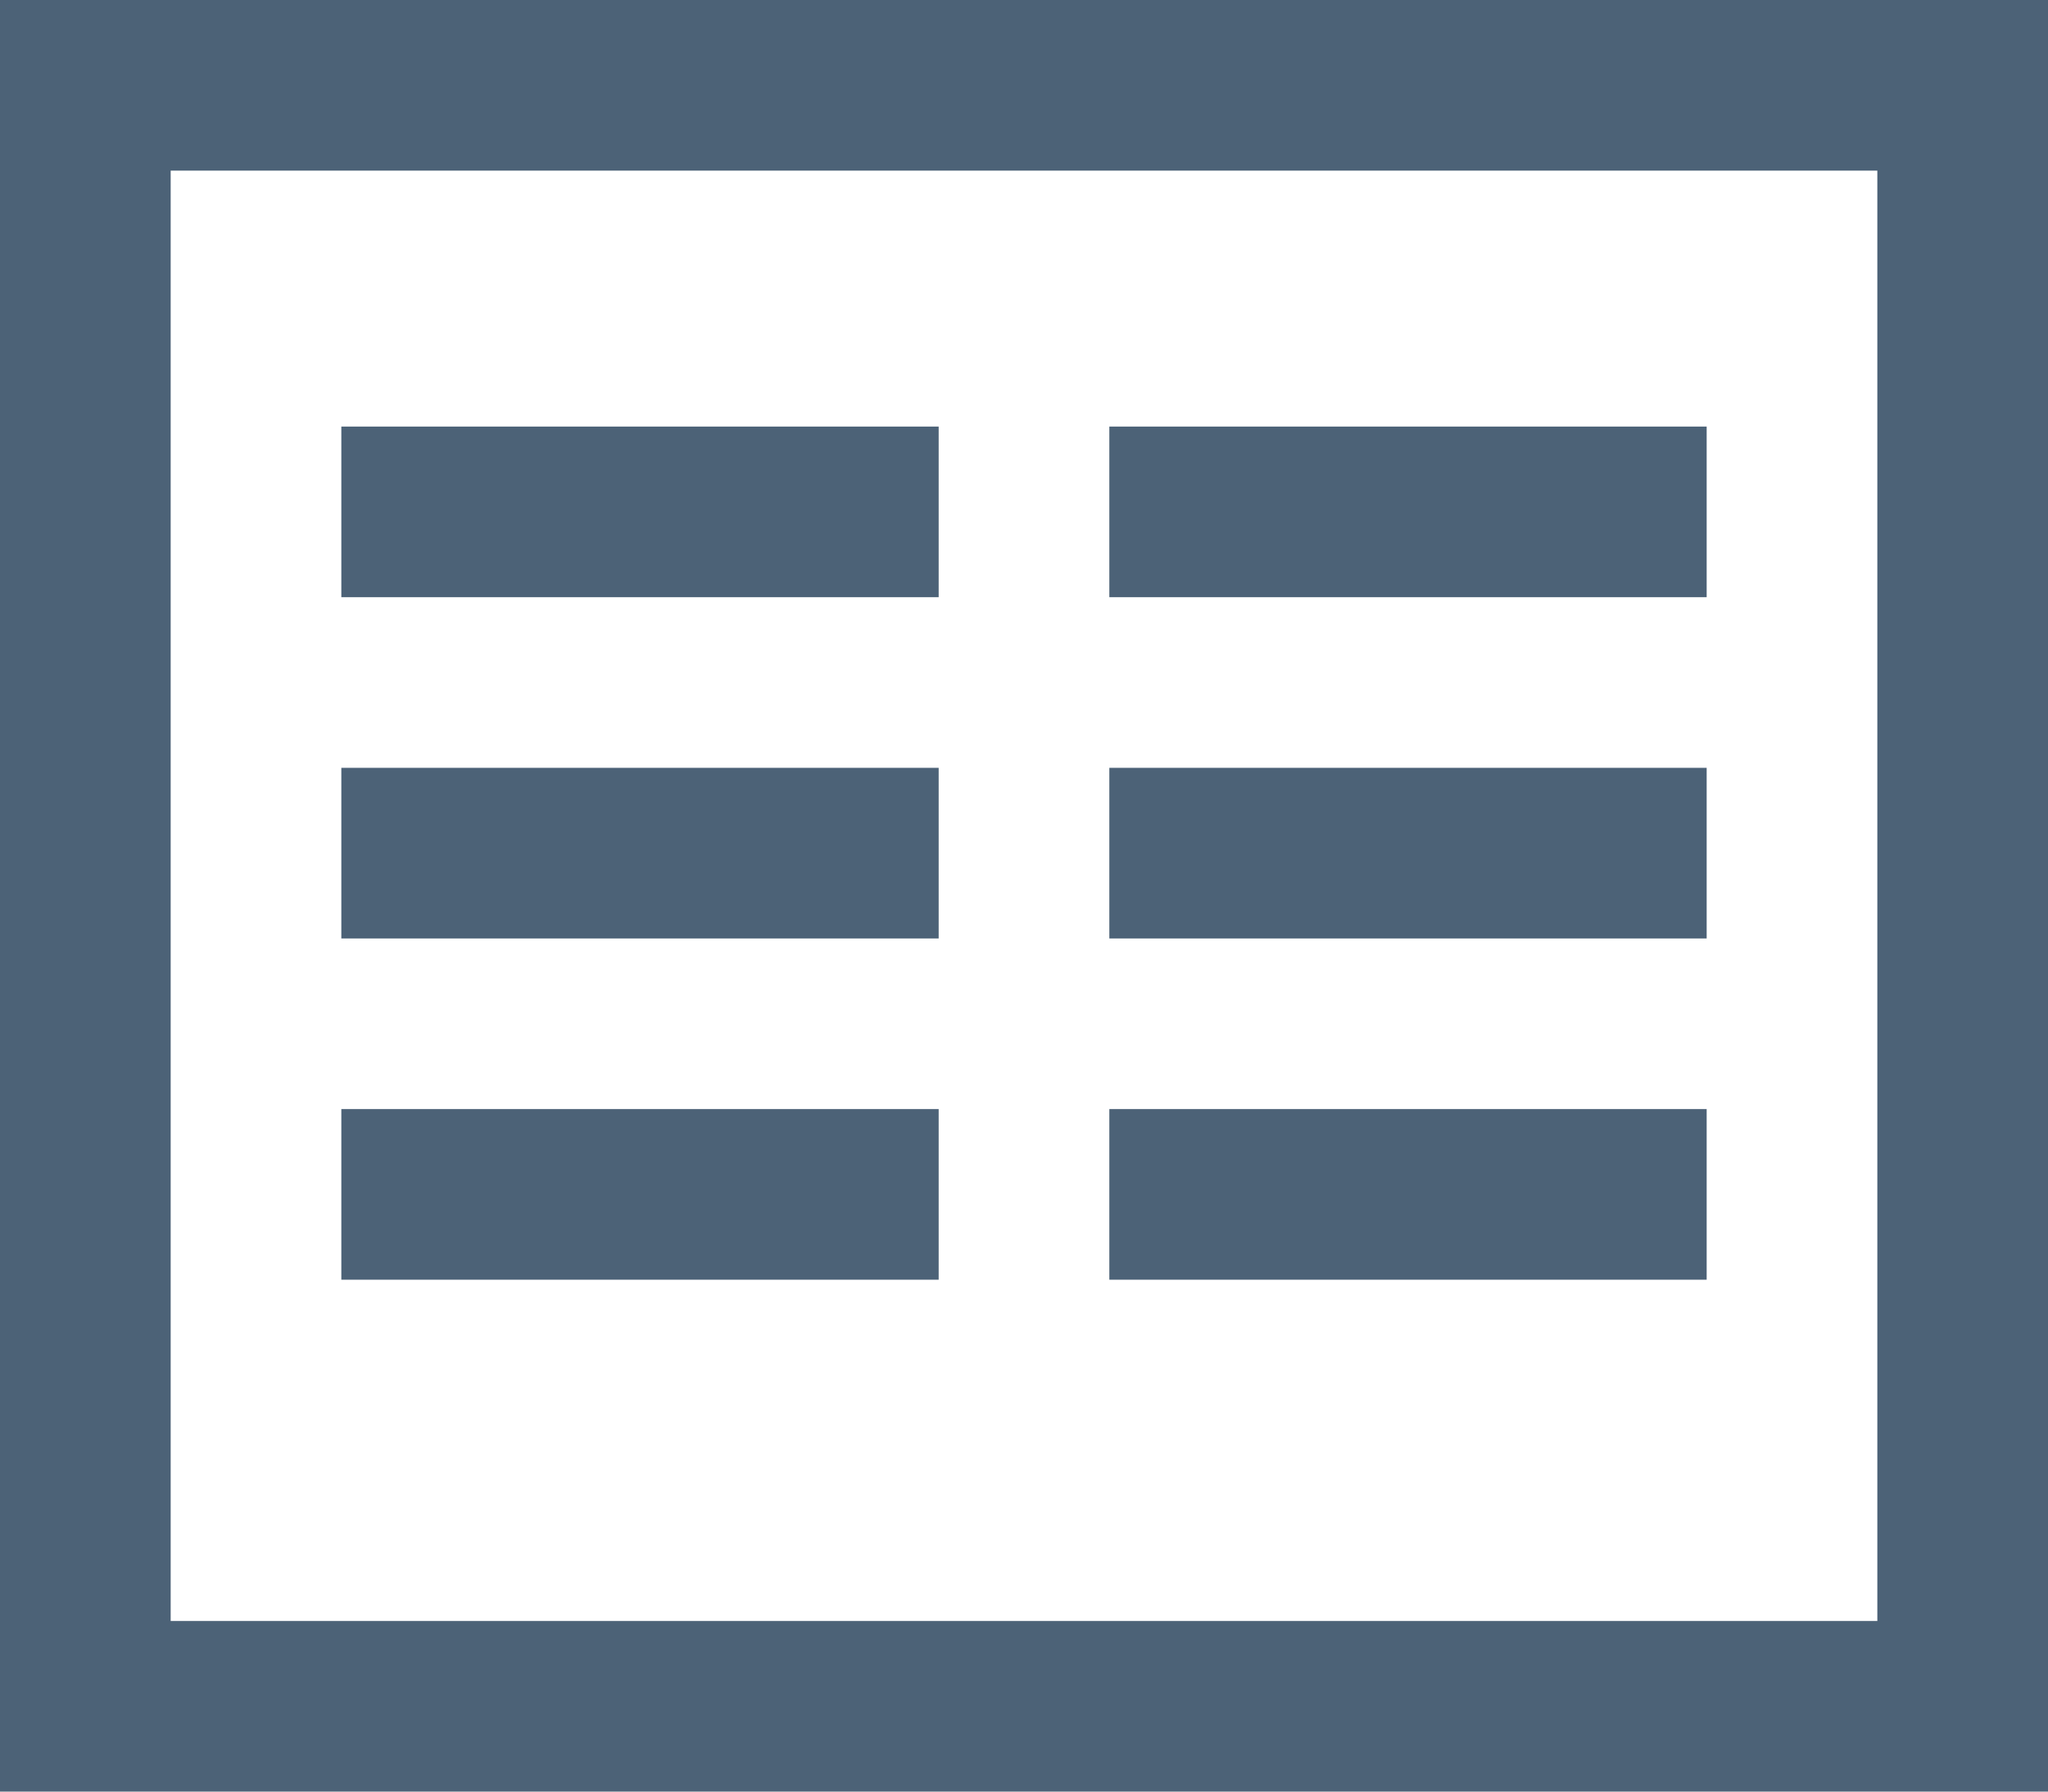
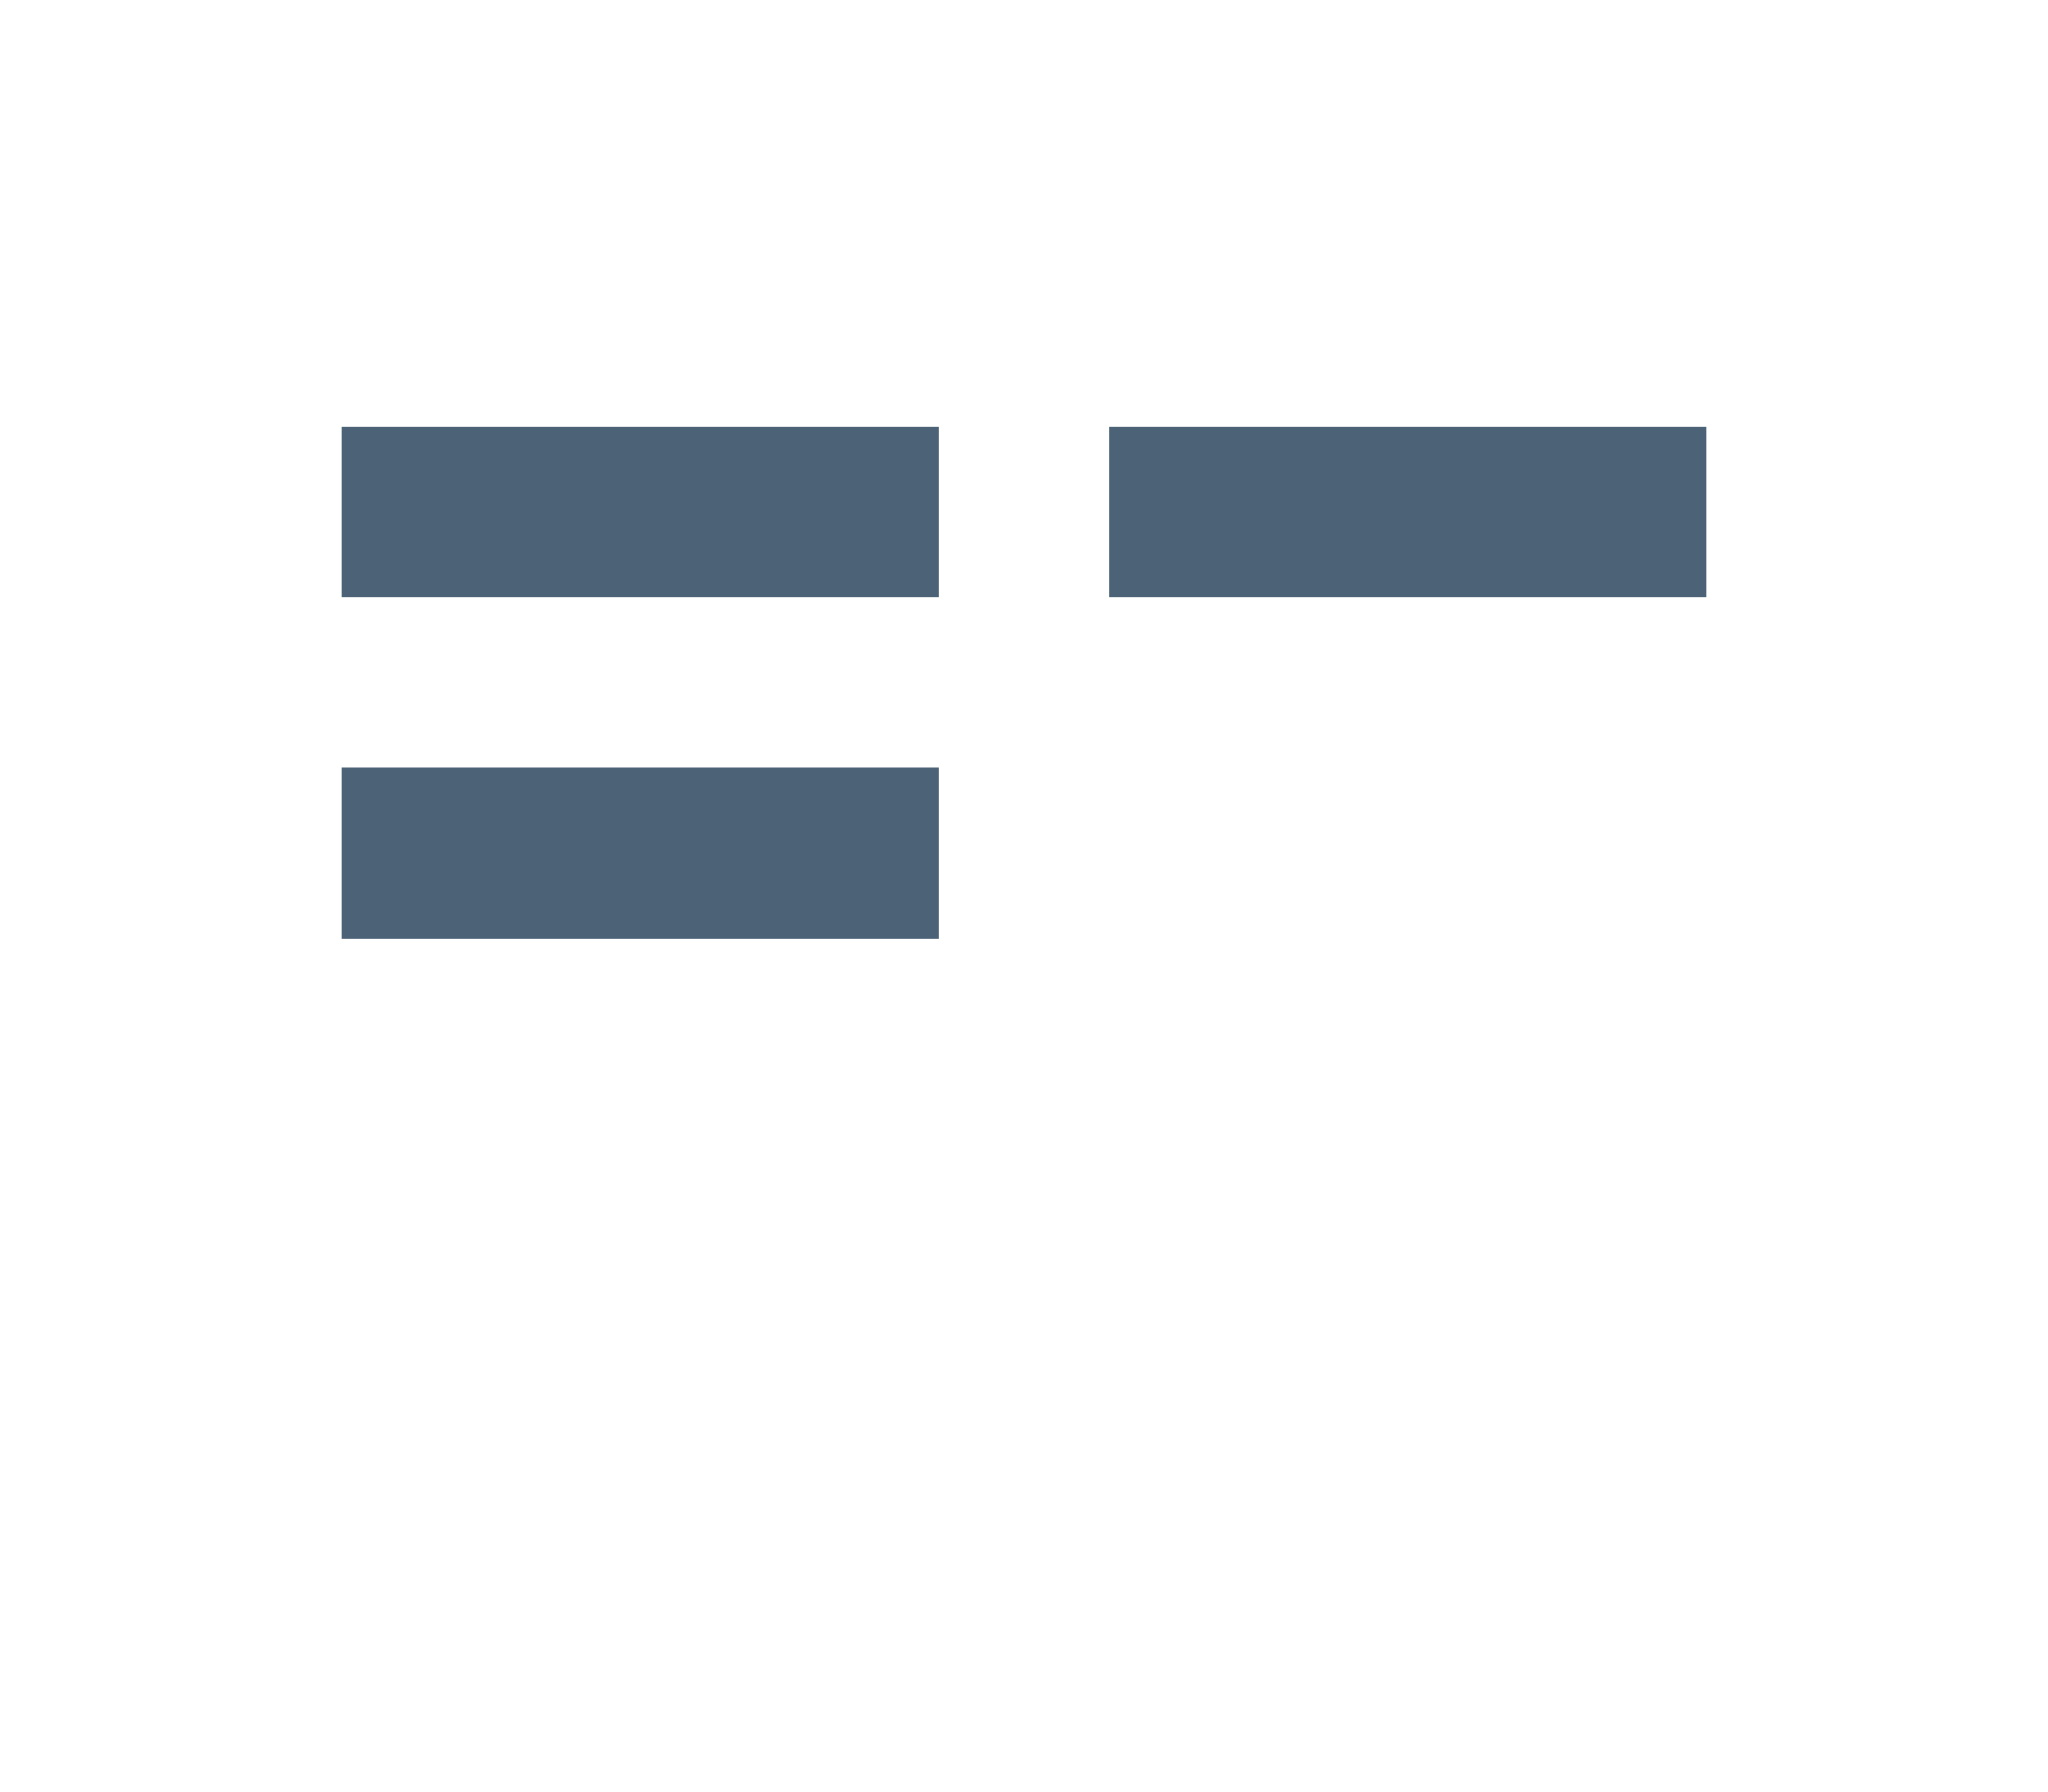
<svg xmlns="http://www.w3.org/2000/svg" width="24" height="21" viewBox="0 0 24 21" fill="none">
-   <rect x="1" y="1" width="22" height="19" stroke="#4C6277" stroke-width="2" />
  <path d="M4 6H11" stroke="#4C6277" stroke-width="2" />
  <path d="M13 6H20" stroke="#4C6277" stroke-width="2" />
  <path d="M4 10H11" stroke="#4C6277" stroke-width="2" />
-   <path d="M13 10H20" stroke="#4C6277" stroke-width="2" />
-   <path d="M4 14H11" stroke="#4C6277" stroke-width="2" />
-   <path d="M13 14H20" stroke="#4C6277" stroke-width="2" />
</svg>